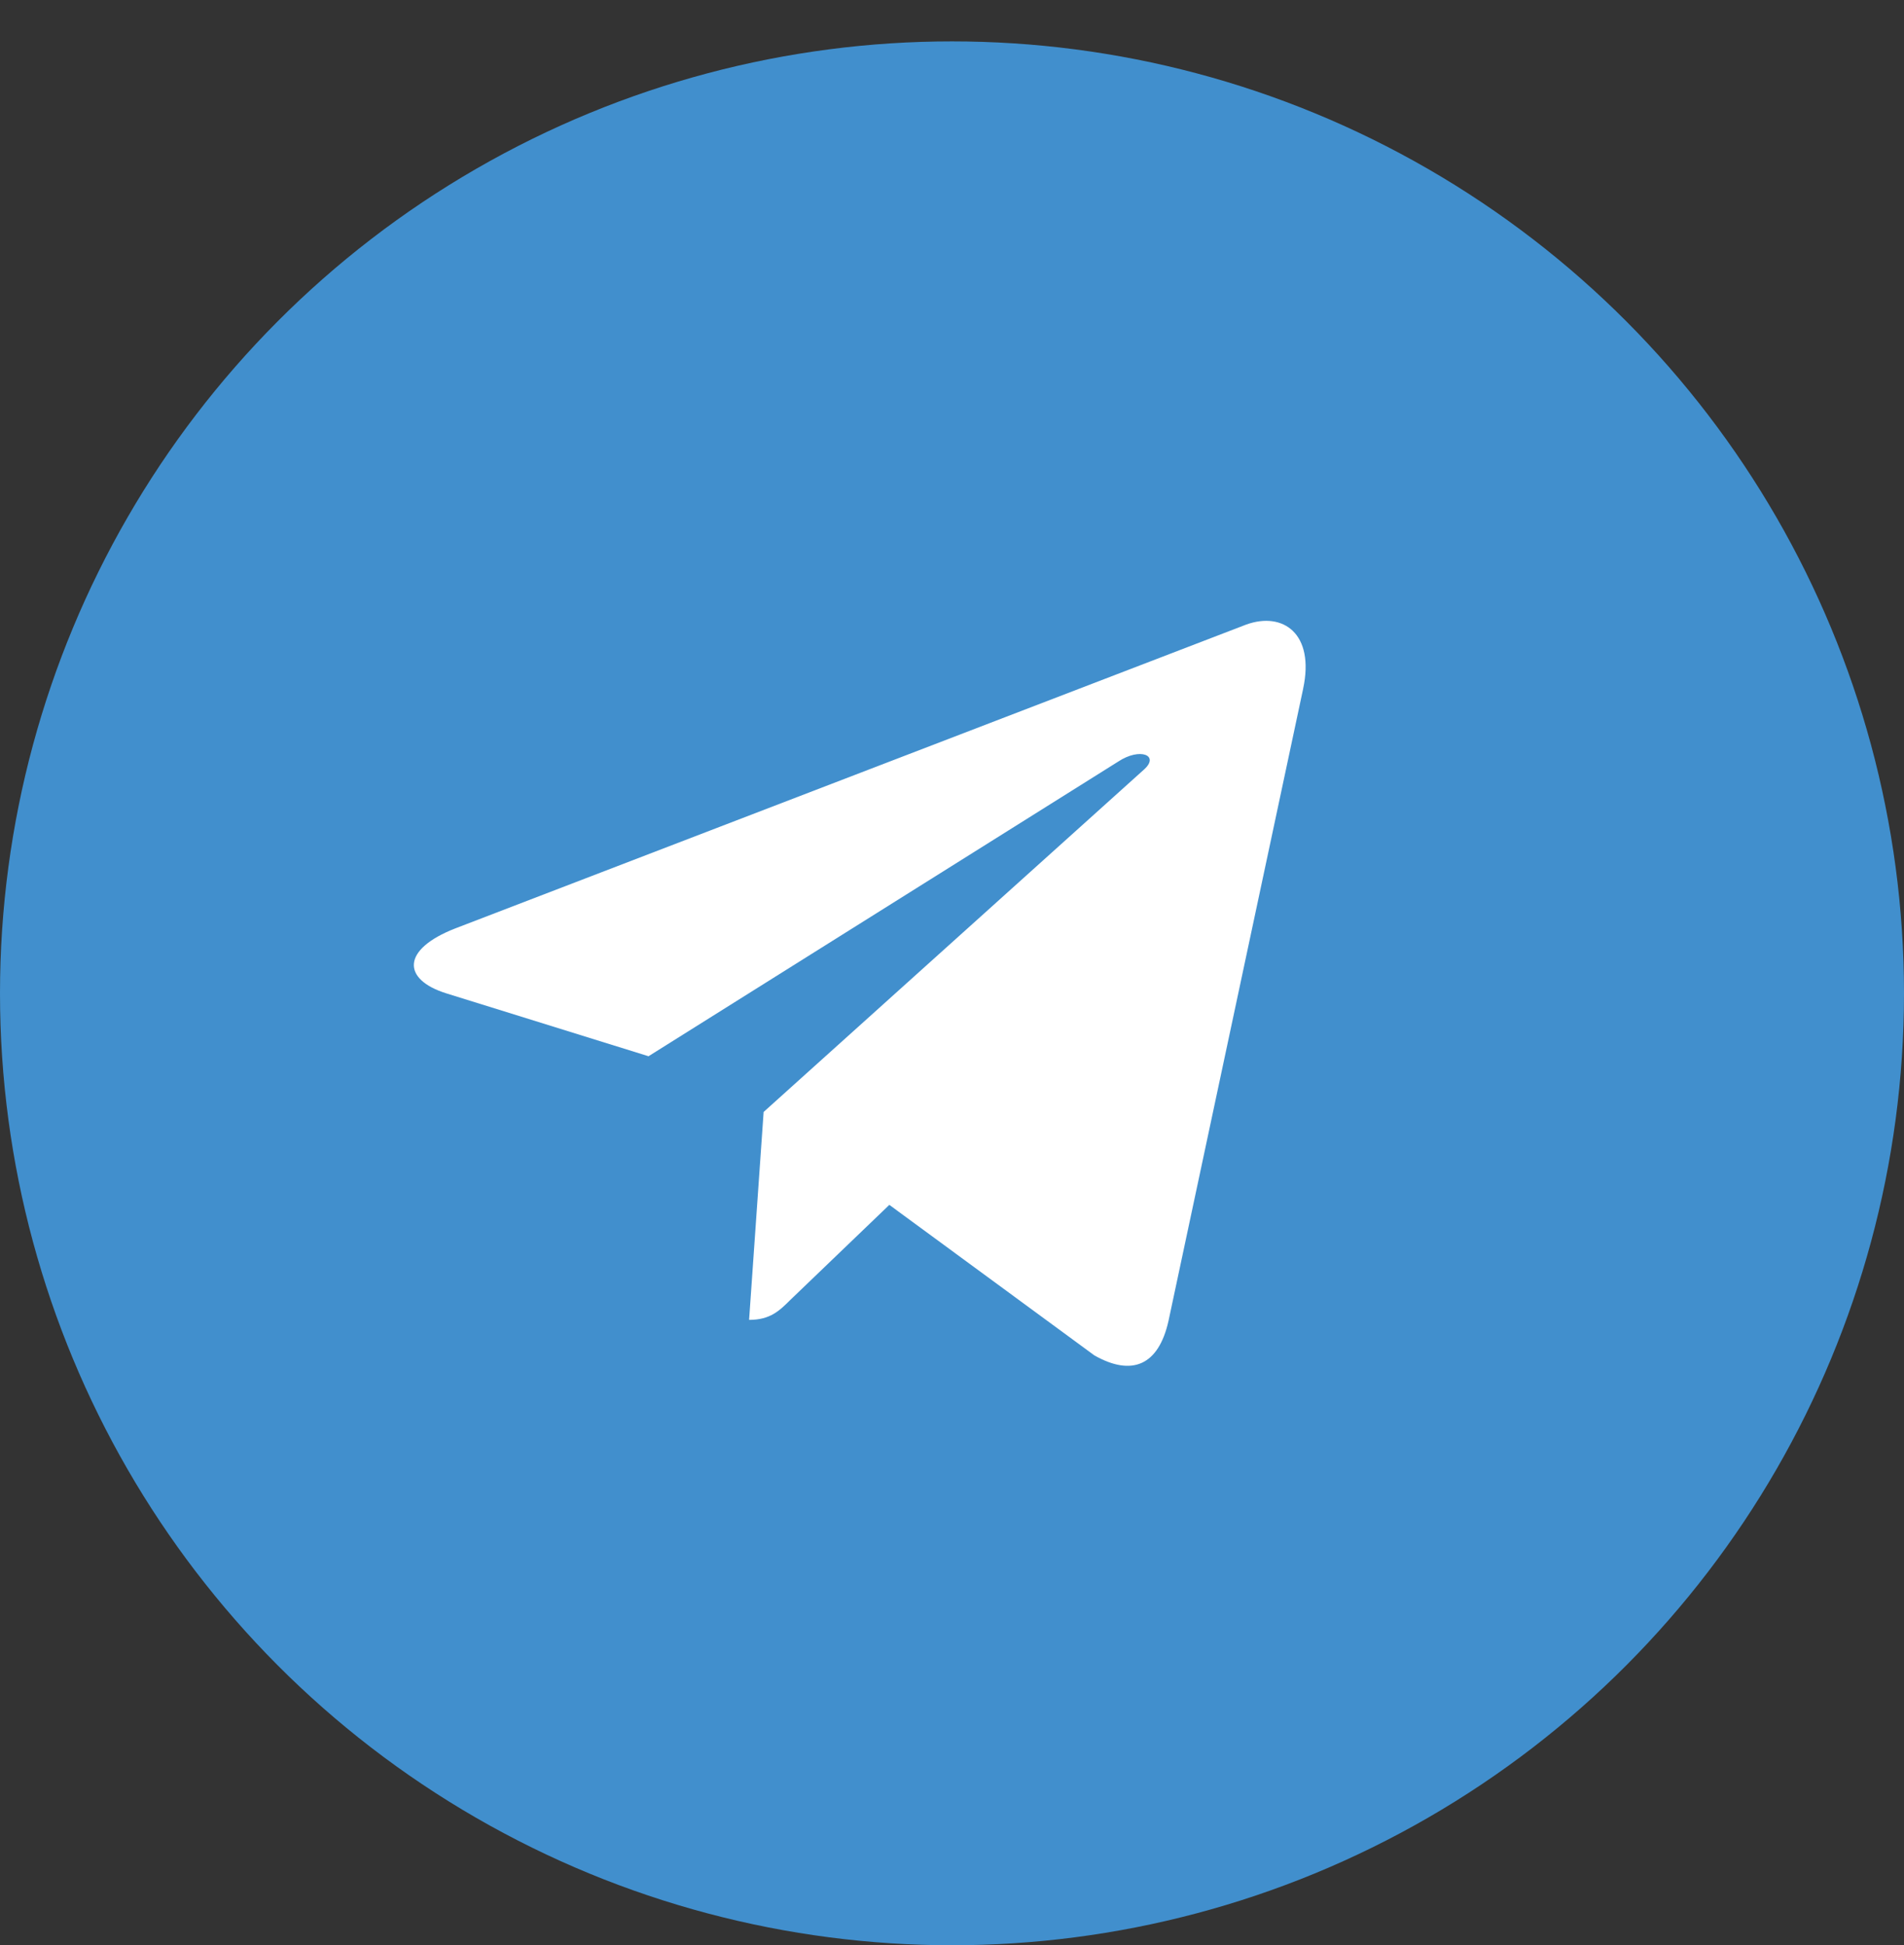
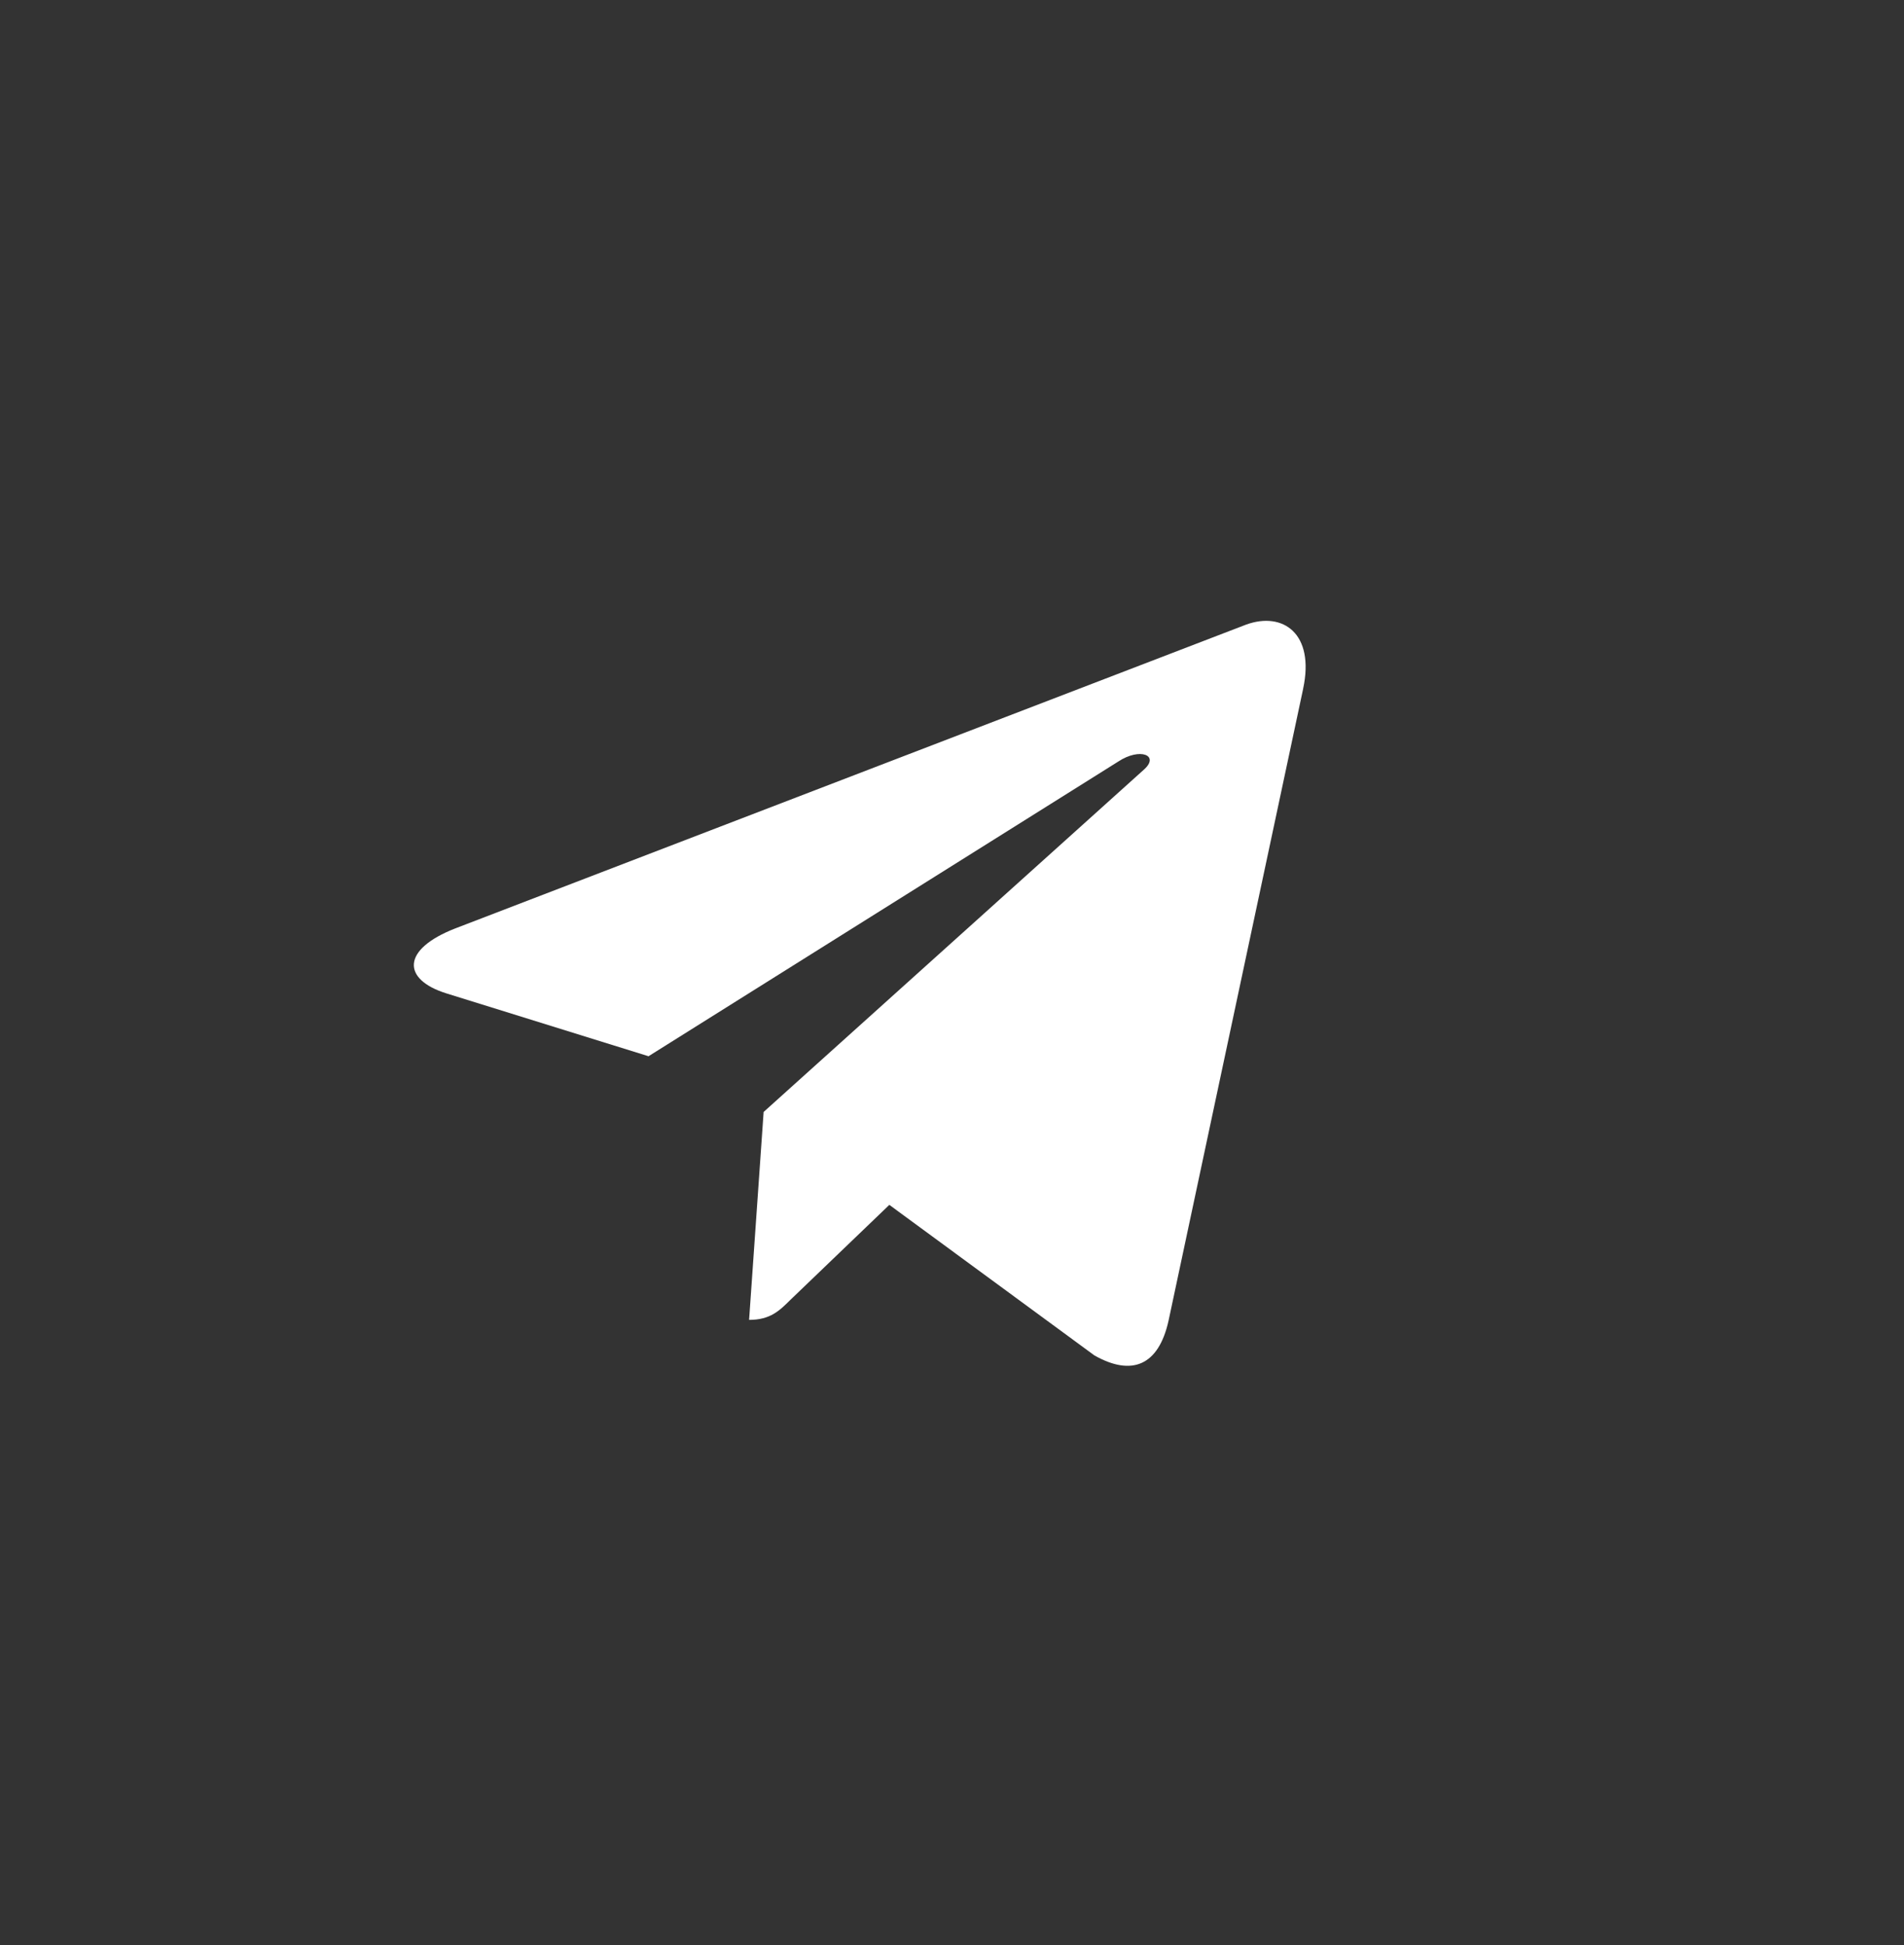
<svg xmlns="http://www.w3.org/2000/svg" width="46" height="47" viewBox="0 0 46 47" fill="none">
  <rect x="0" y="0" width="46" height="47" fill="#333333" stroke="none" />
-   <circle cx="23" cy="24" r="23" fill="#418FCD" />
  <path d="M11.001 22.431L30.109 15.09C30.995 14.771 31.77 15.305 31.483 16.642L31.484 16.64L28.231 31.913C27.99 32.996 27.344 33.259 26.441 32.749L21.486 29.111L19.097 31.405C18.832 31.668 18.61 31.89 18.098 31.89L18.449 26.866L27.631 18.6C28.031 18.25 27.542 18.052 27.015 18.401L15.668 25.52L10.777 23.999C9.715 23.664 9.692 22.941 11.001 22.431Z" fill="white" />
</svg>